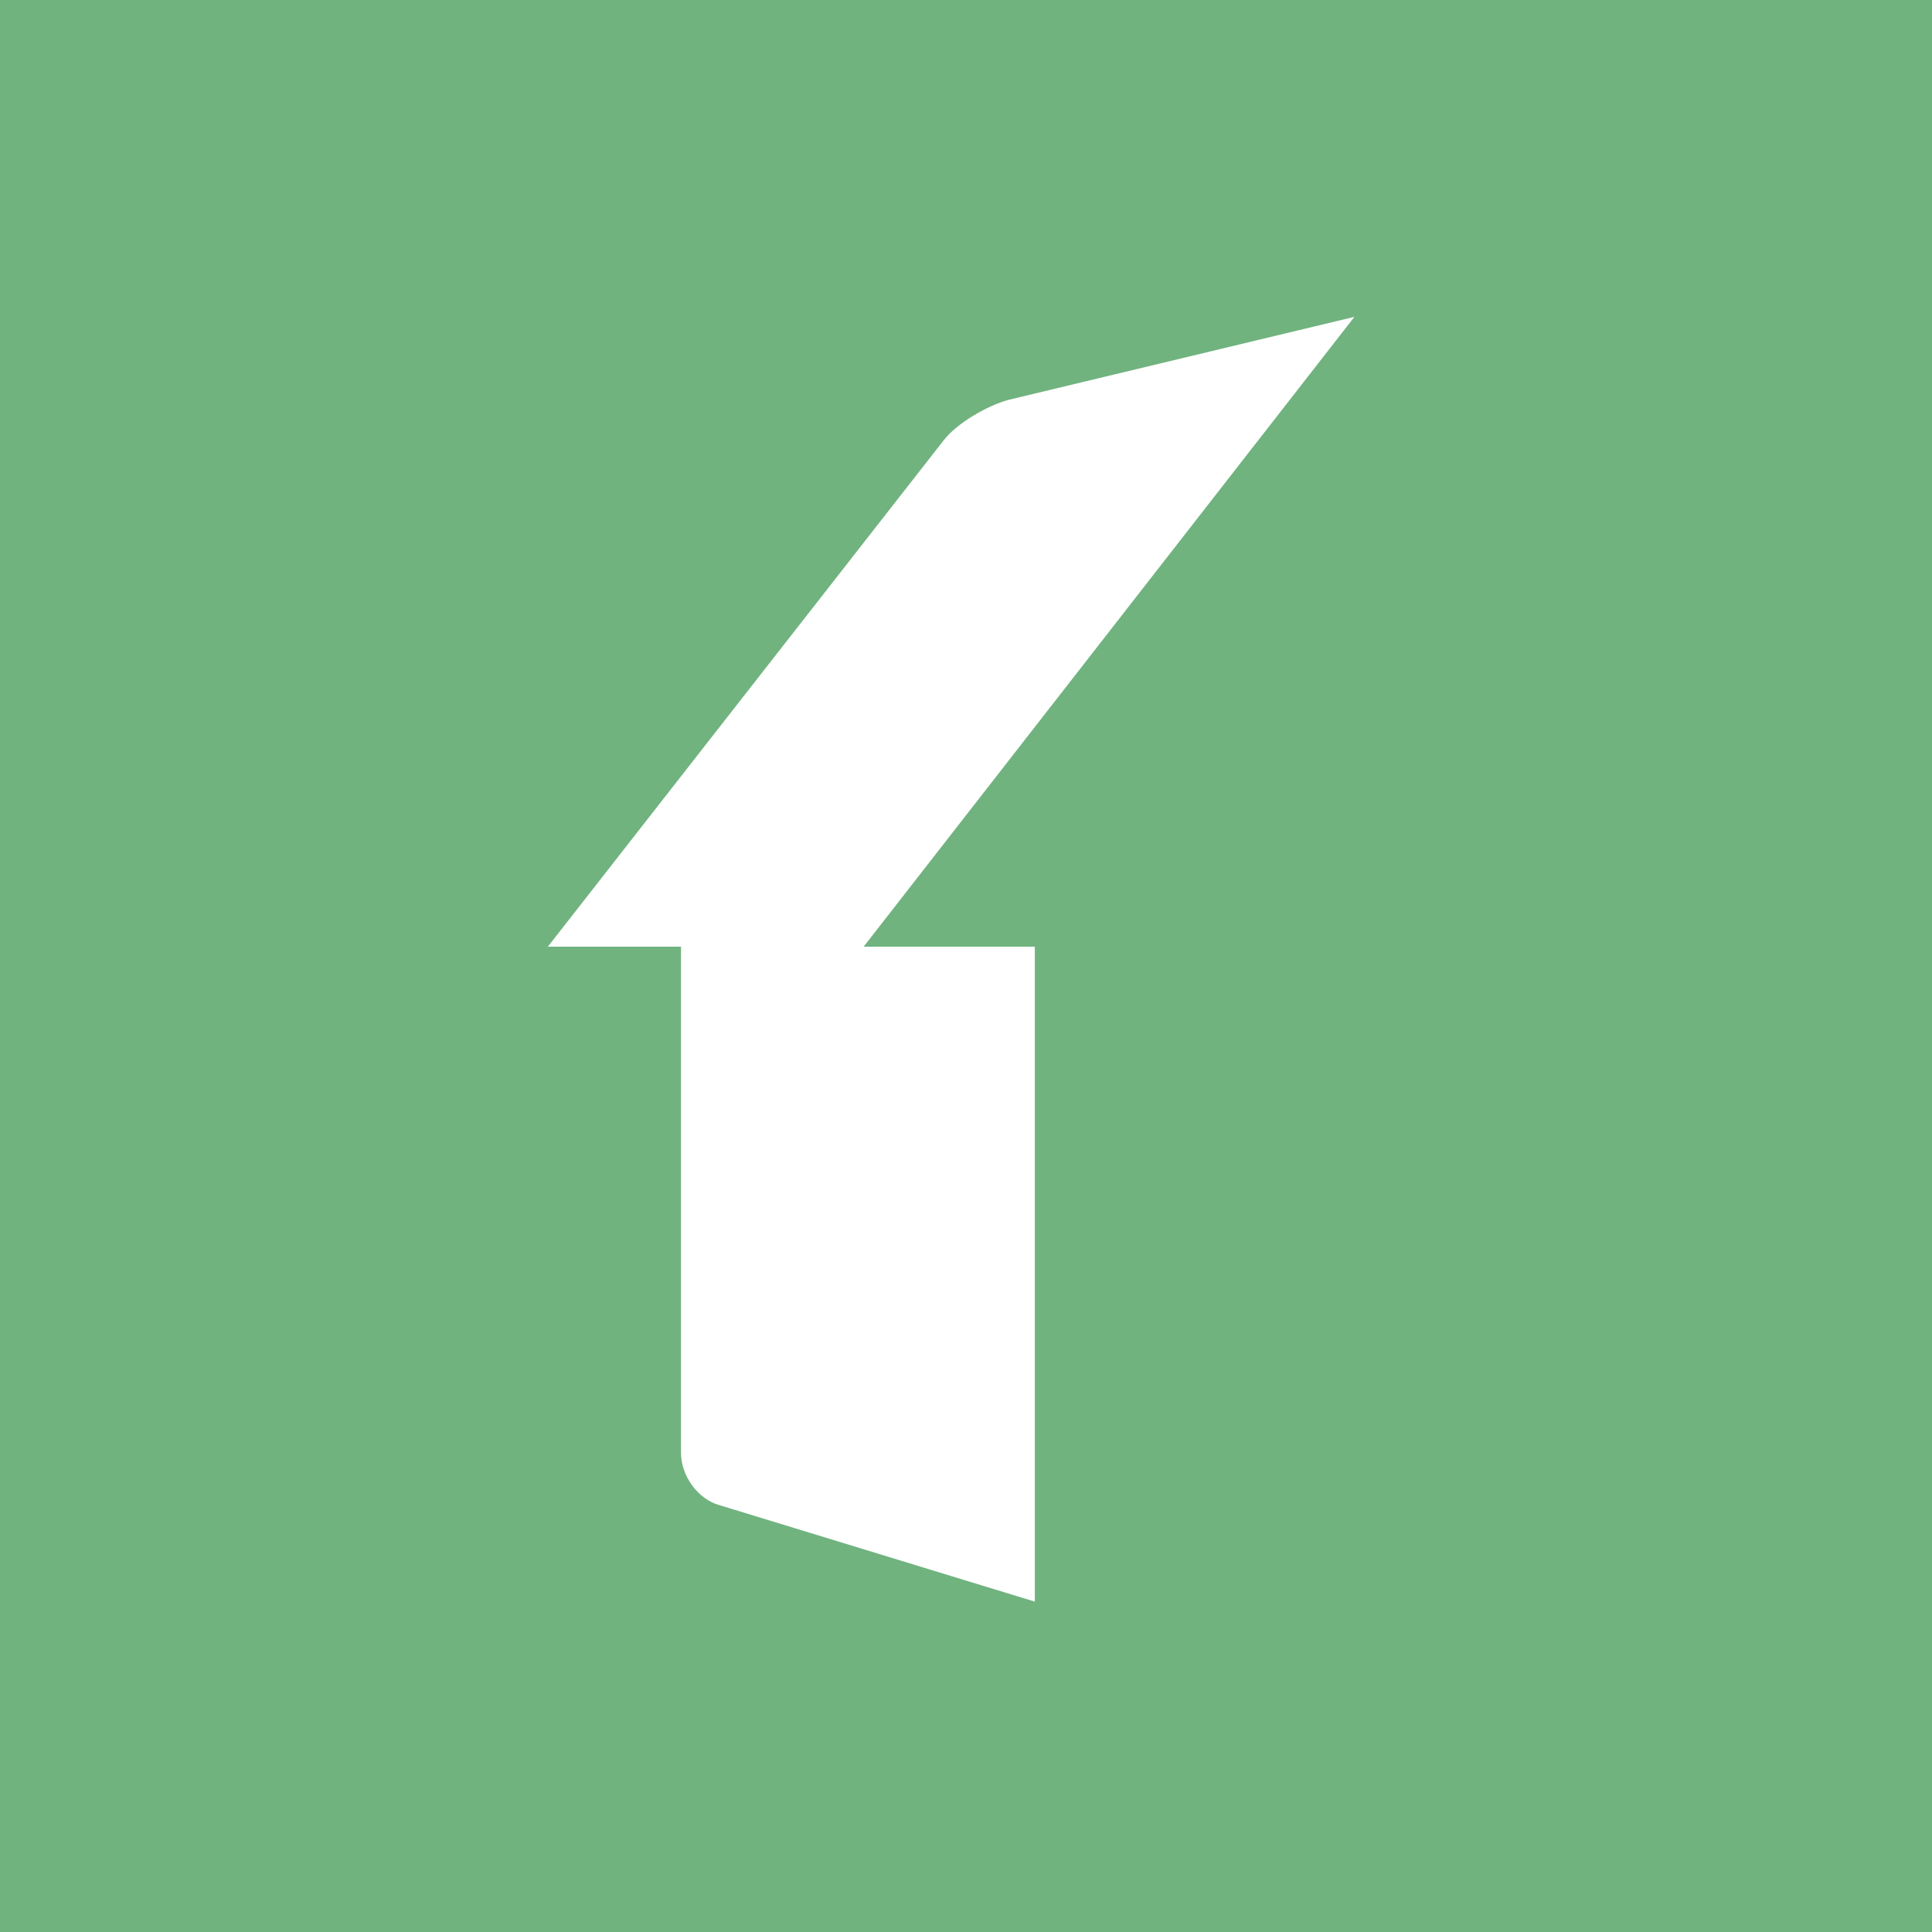
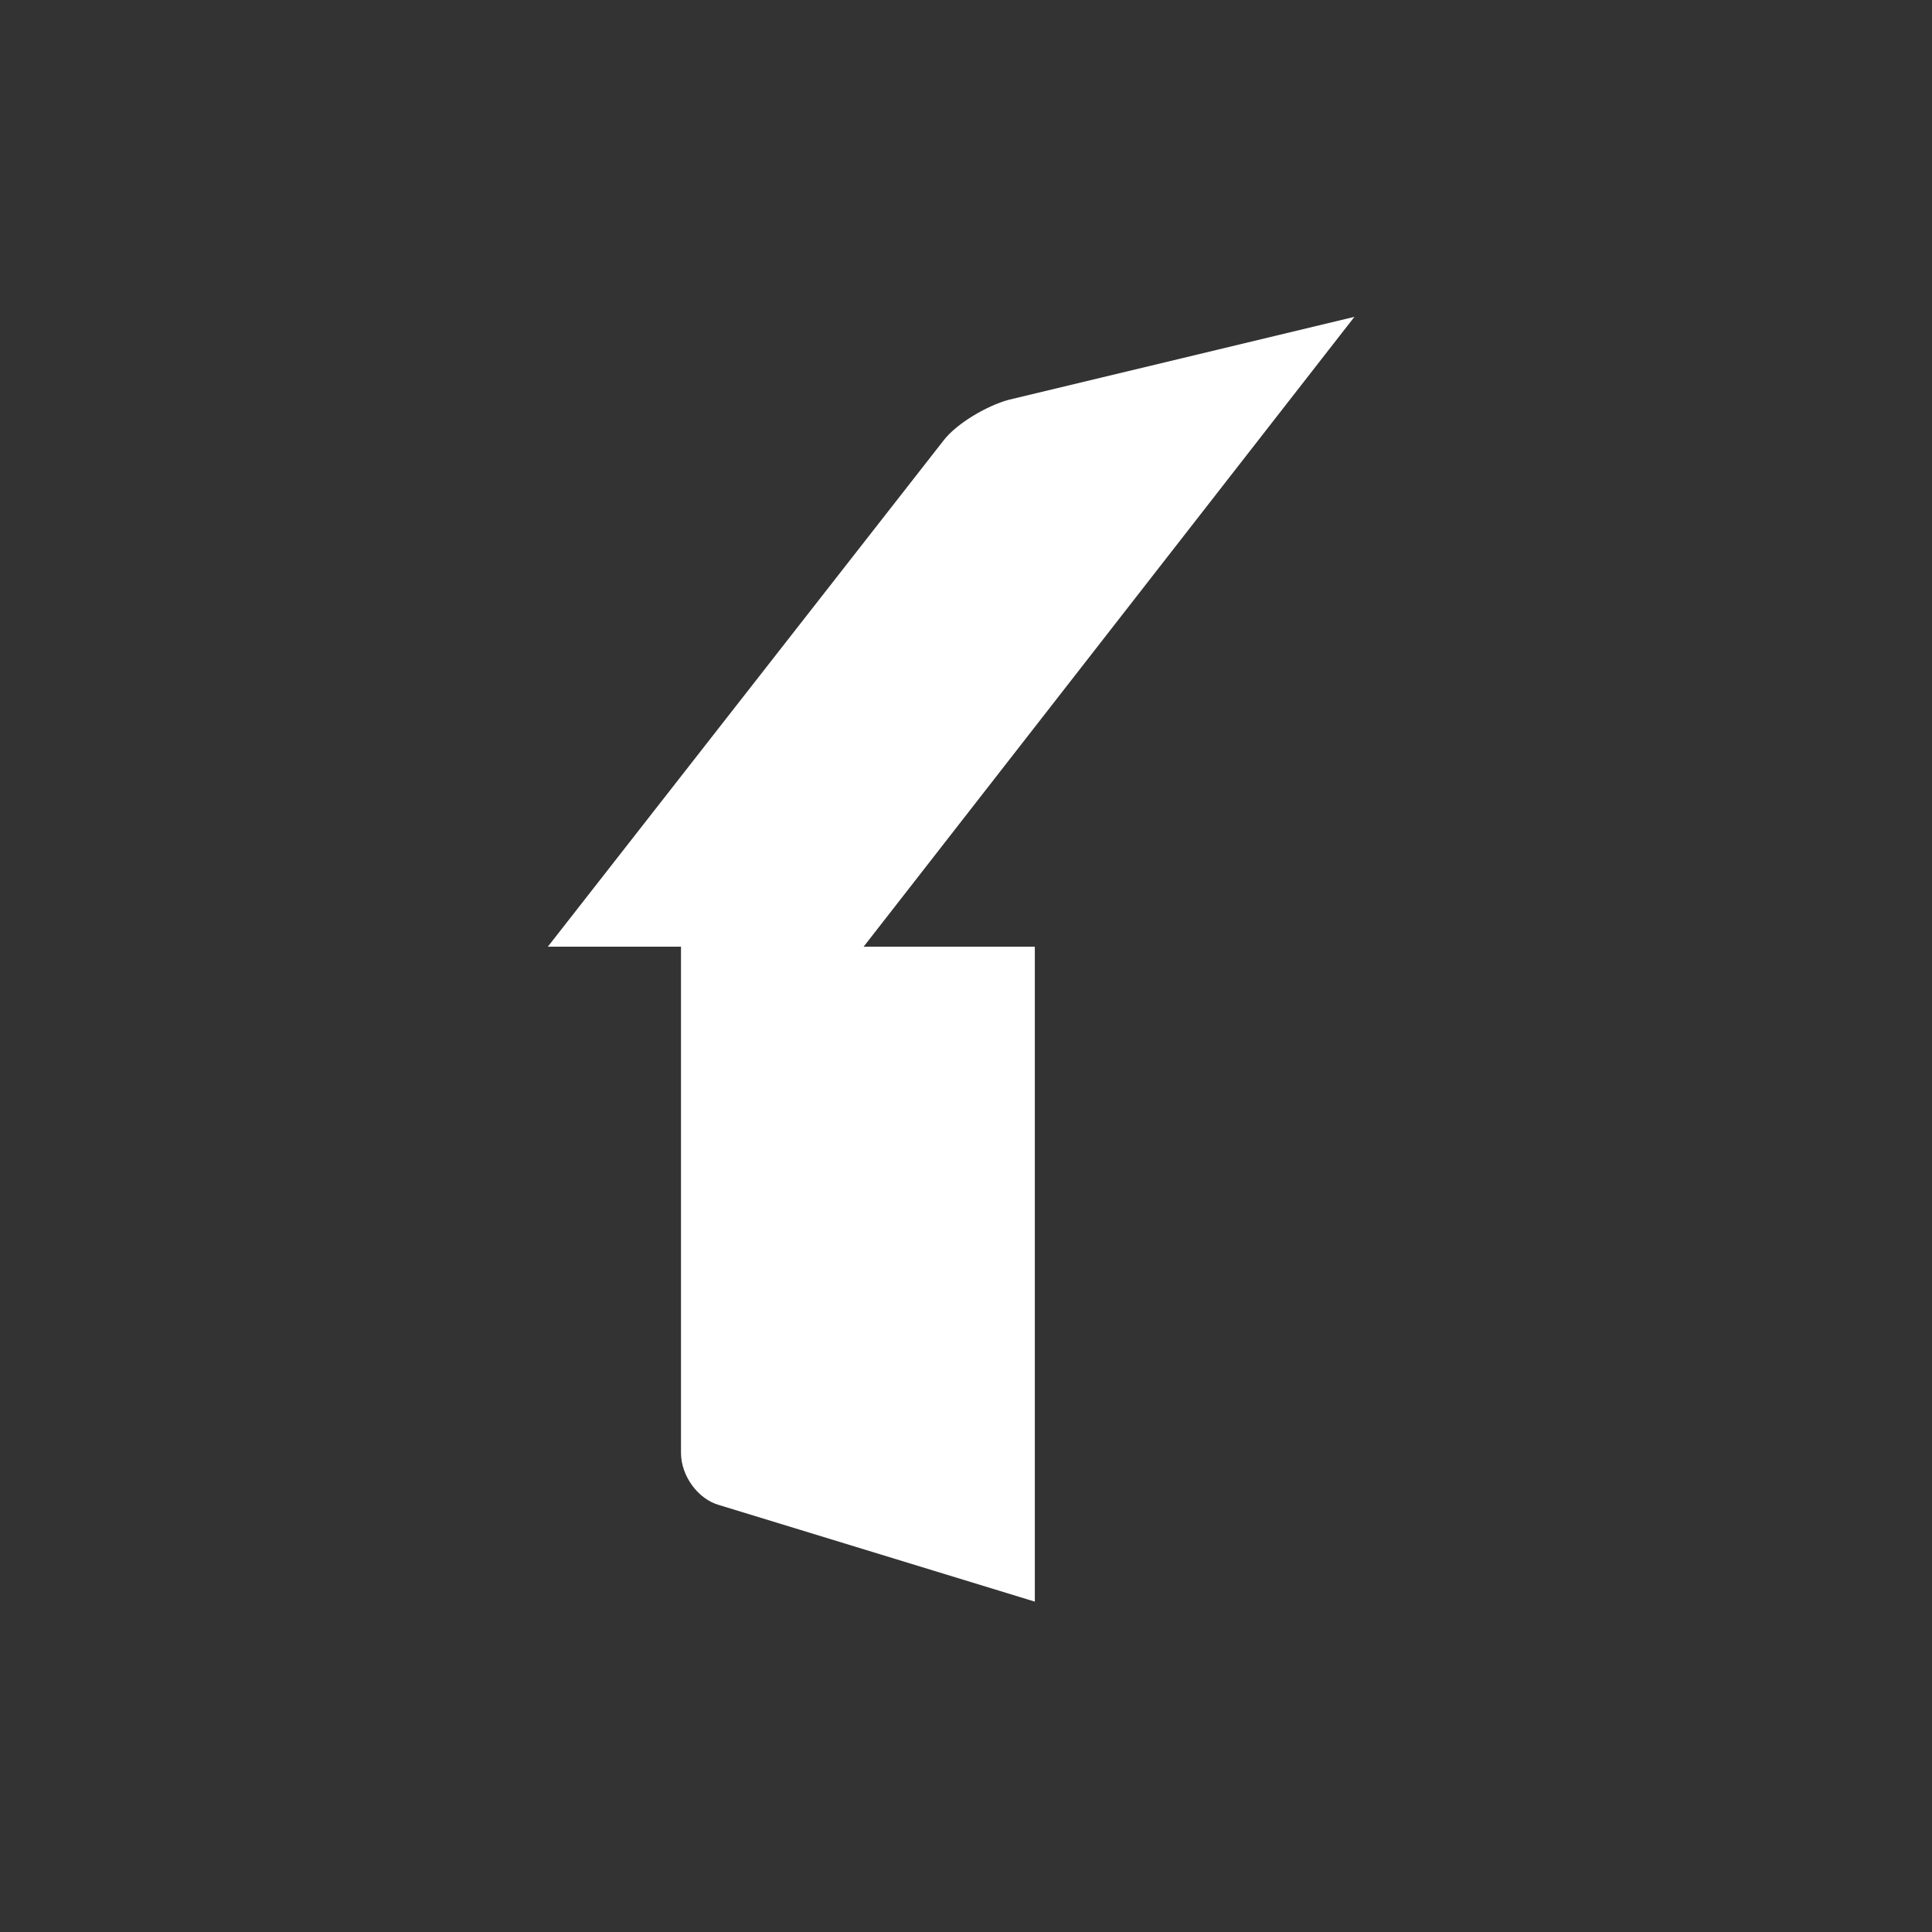
<svg xmlns="http://www.w3.org/2000/svg" width="64" height="64" viewBox="0 0 64 64" fill="none">
  <rect x="0" y="0" width="64" height="64" fill="#333333" stroke="none" />
  <g clip-path="url(#clip0_1064_10557)">
-     <path d="M64 0H0V64H64V0Z" fill="#70B37F" />
    <path d="M44.867 10.496L33.398 13.248C32.705 13.44 31.697 14.016 31.256 14.592L18.148 31.36H22.559V48.128C22.559 48.896 23.127 49.664 23.82 49.856L34.28 53.056V31.36H28.609L44.867 10.496Z" fill="white" />
  </g>
  <defs>
    <clipPath id="clip0_1064_10557">
      <rect width="64" height="64" fill="white" />
    </clipPath>
  </defs>
</svg>